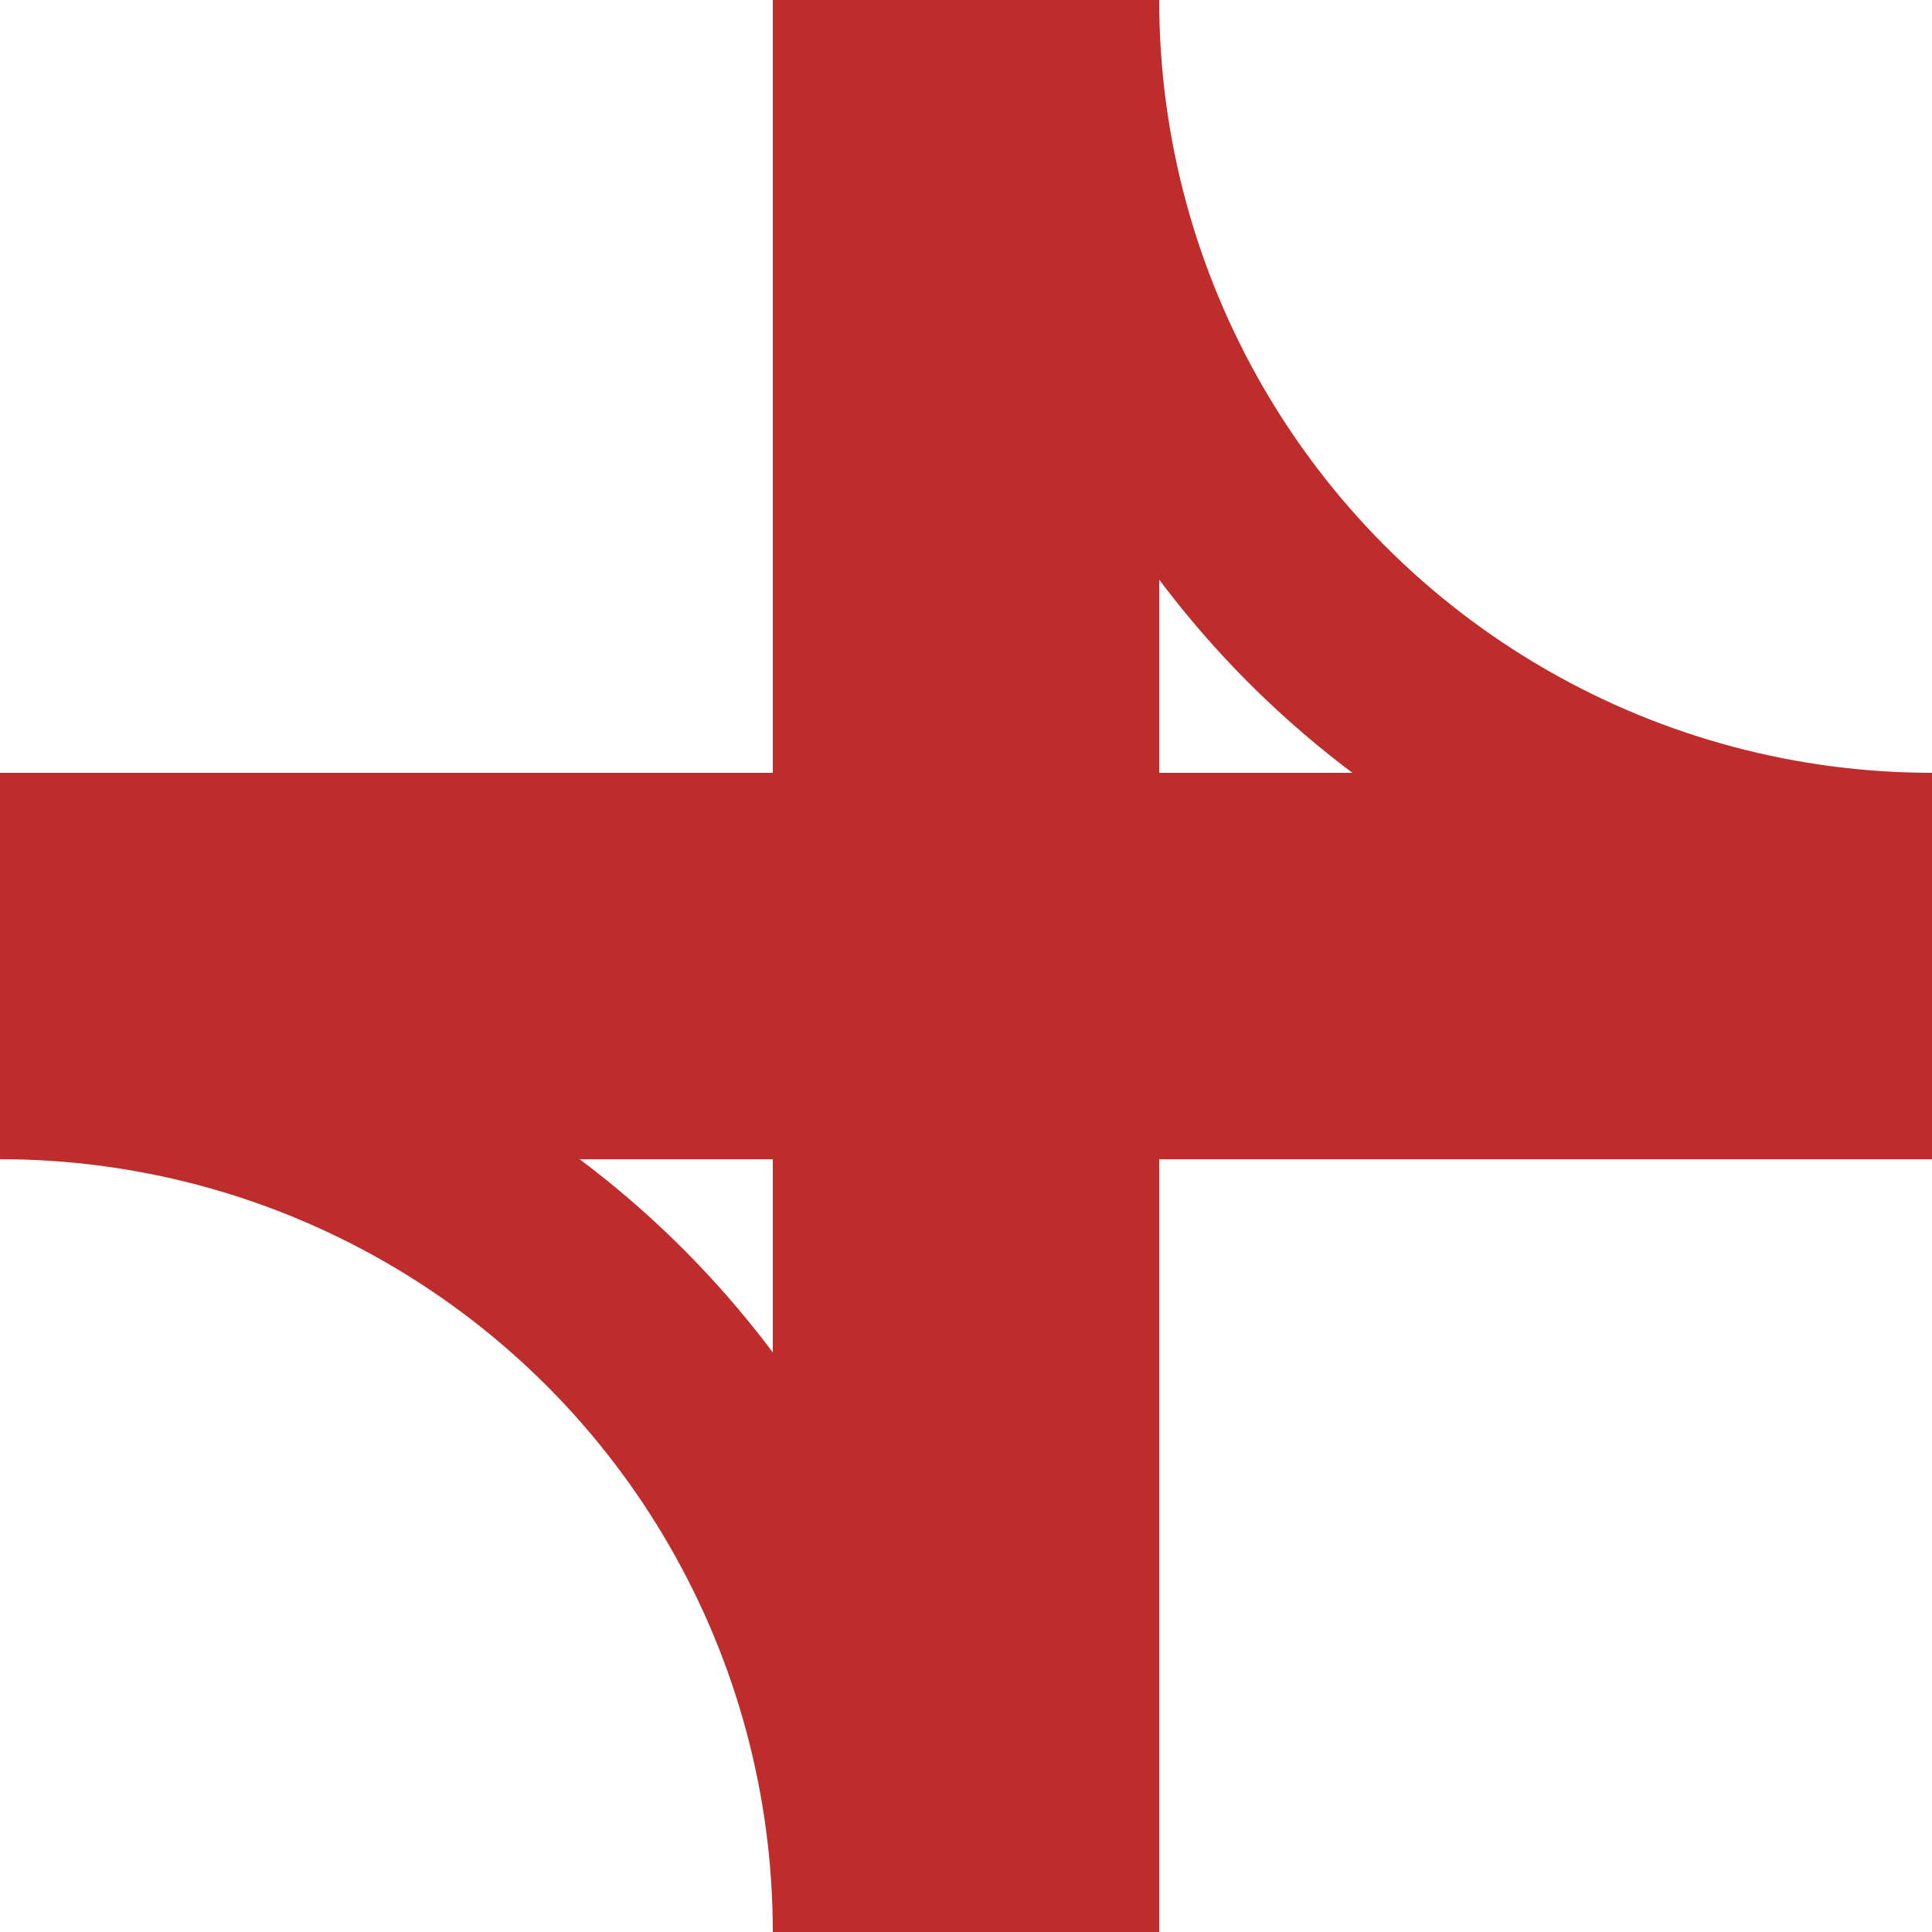
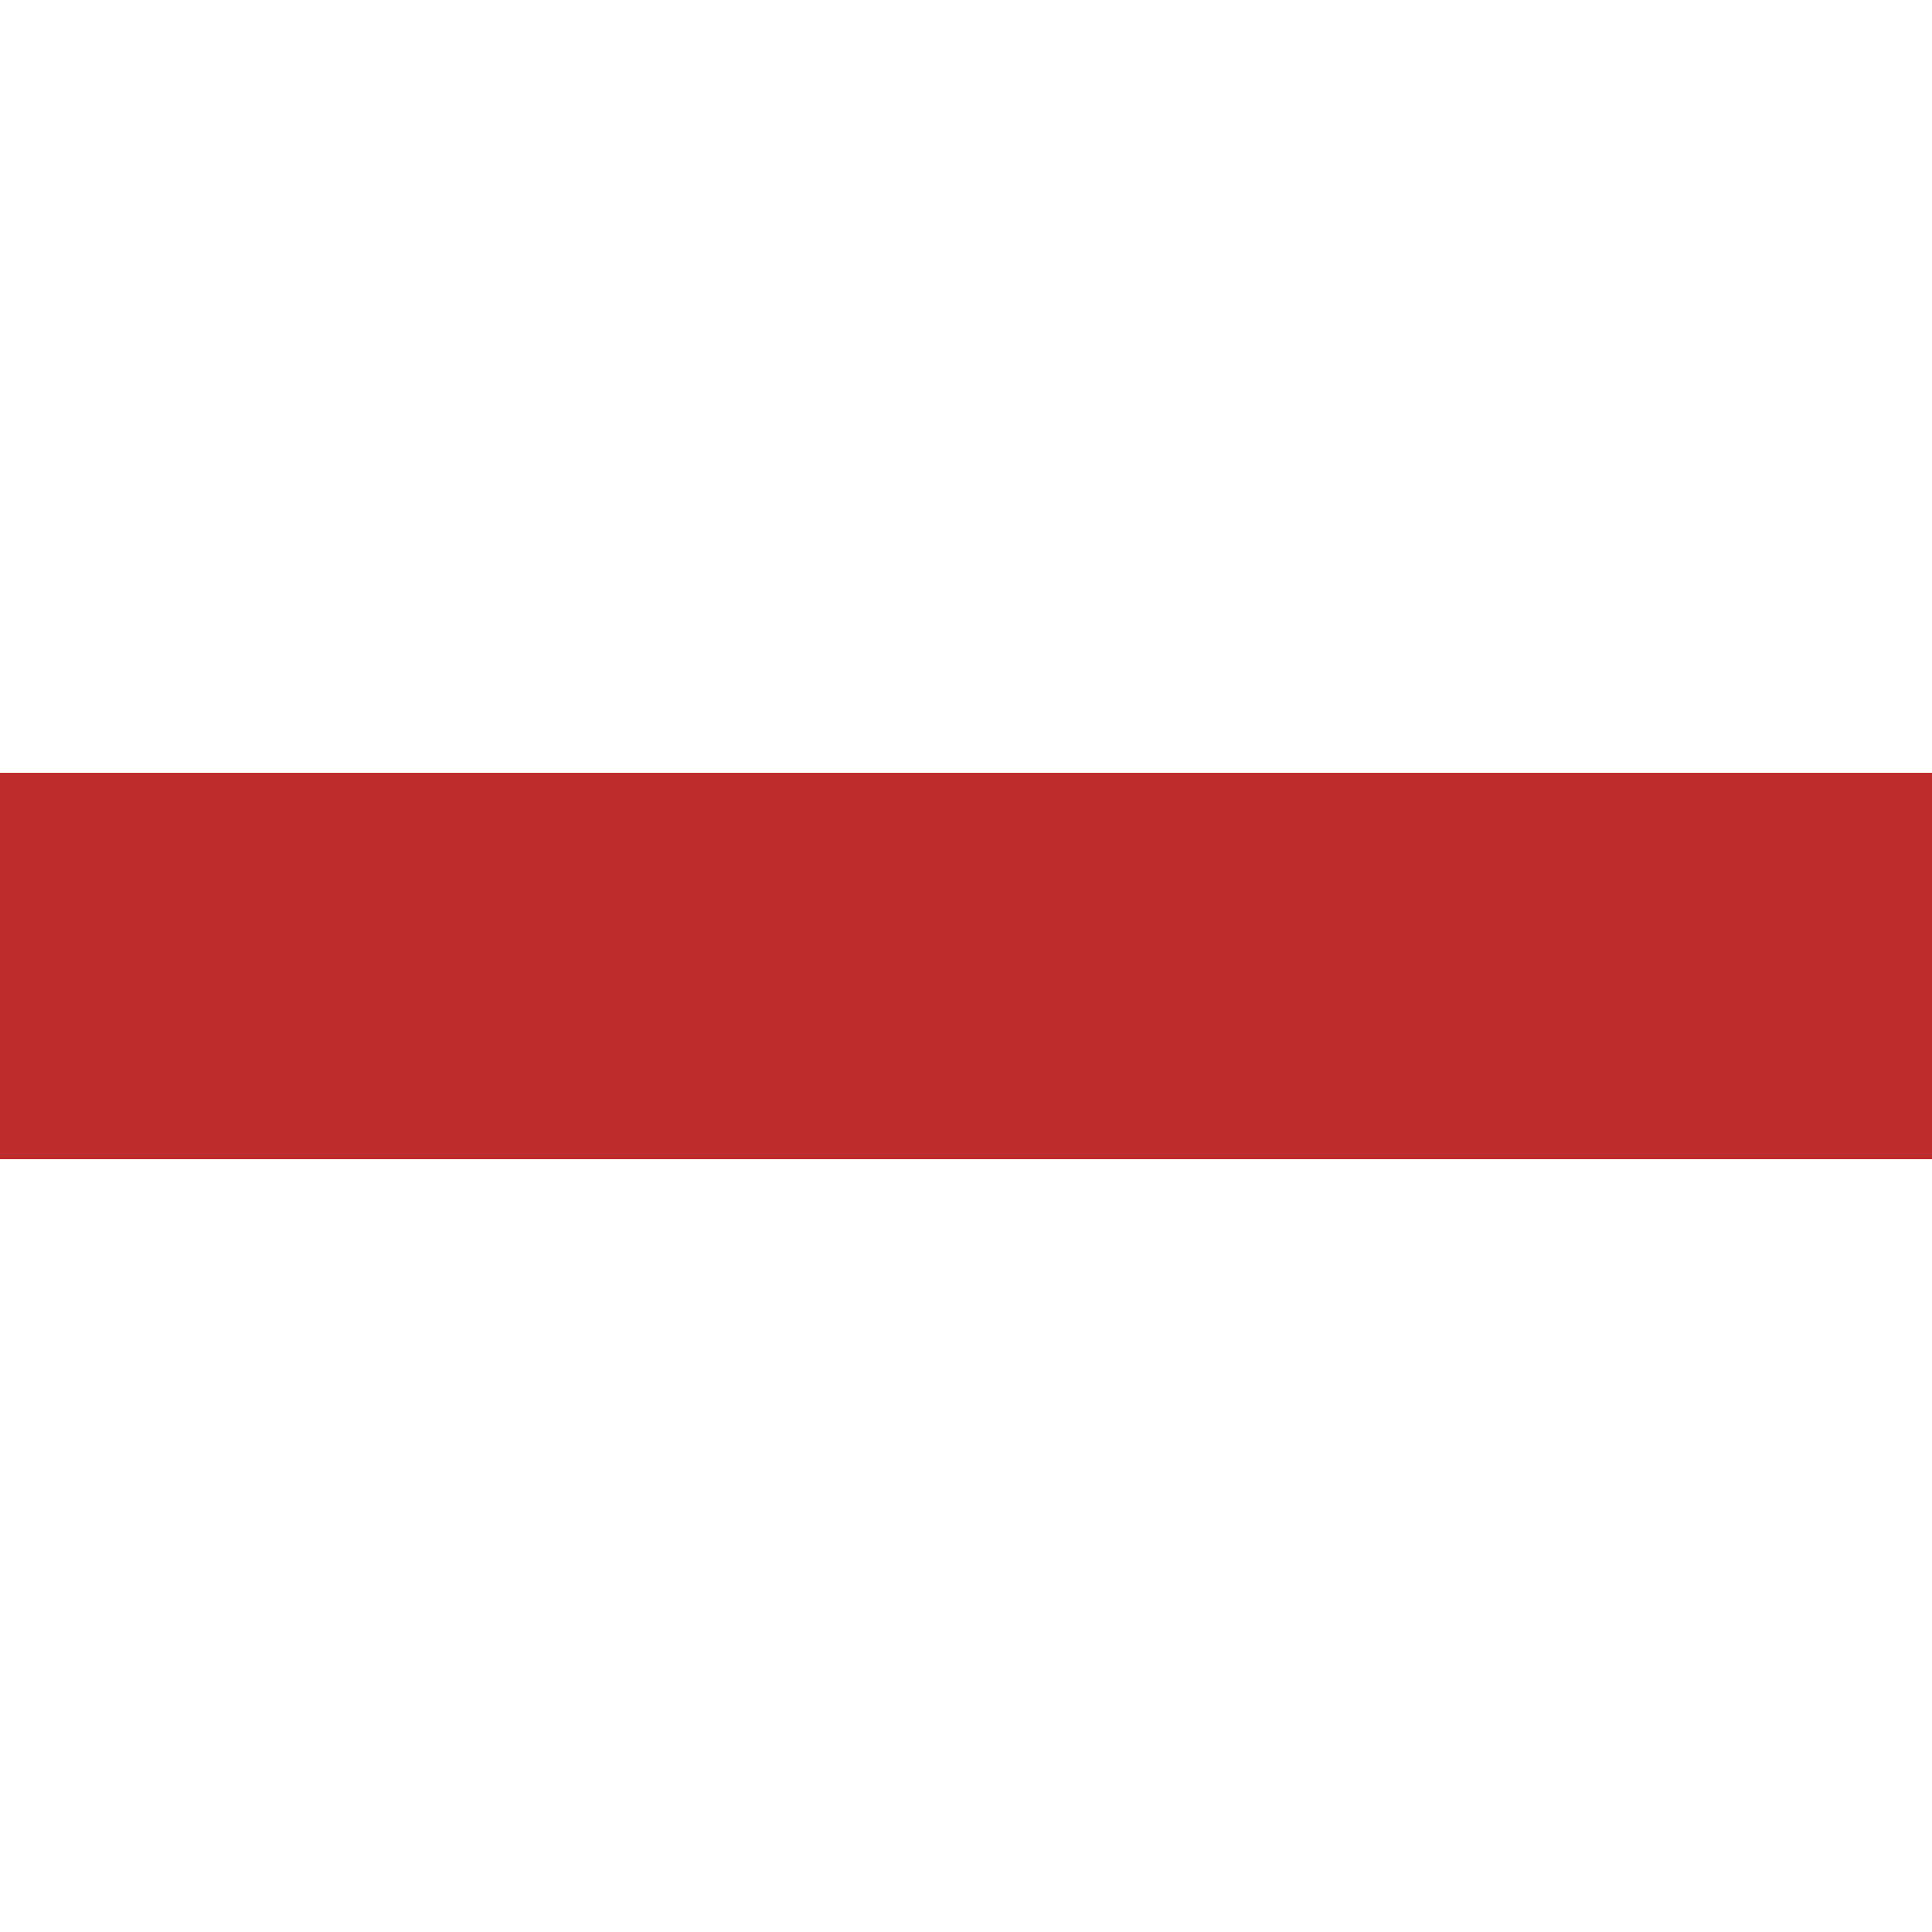
<svg xmlns="http://www.w3.org/2000/svg" width="500" height="500">
  <title>KRZlfg</title>
  <g style="fill:#be2d2c; stroke:none;">
    <rect x="0" y="200" width="500" height="100" />
-     <rect x="200" y="0" width="100" height="500" />
  </g>
  <g style="stroke:#be2d2c; stroke-width:50; fill:none;">
-     <circle cx="500" cy="0" r="225" />
-     <circle cx="0" cy="500" r="225" />
-   </g>
+     </g>
</svg>